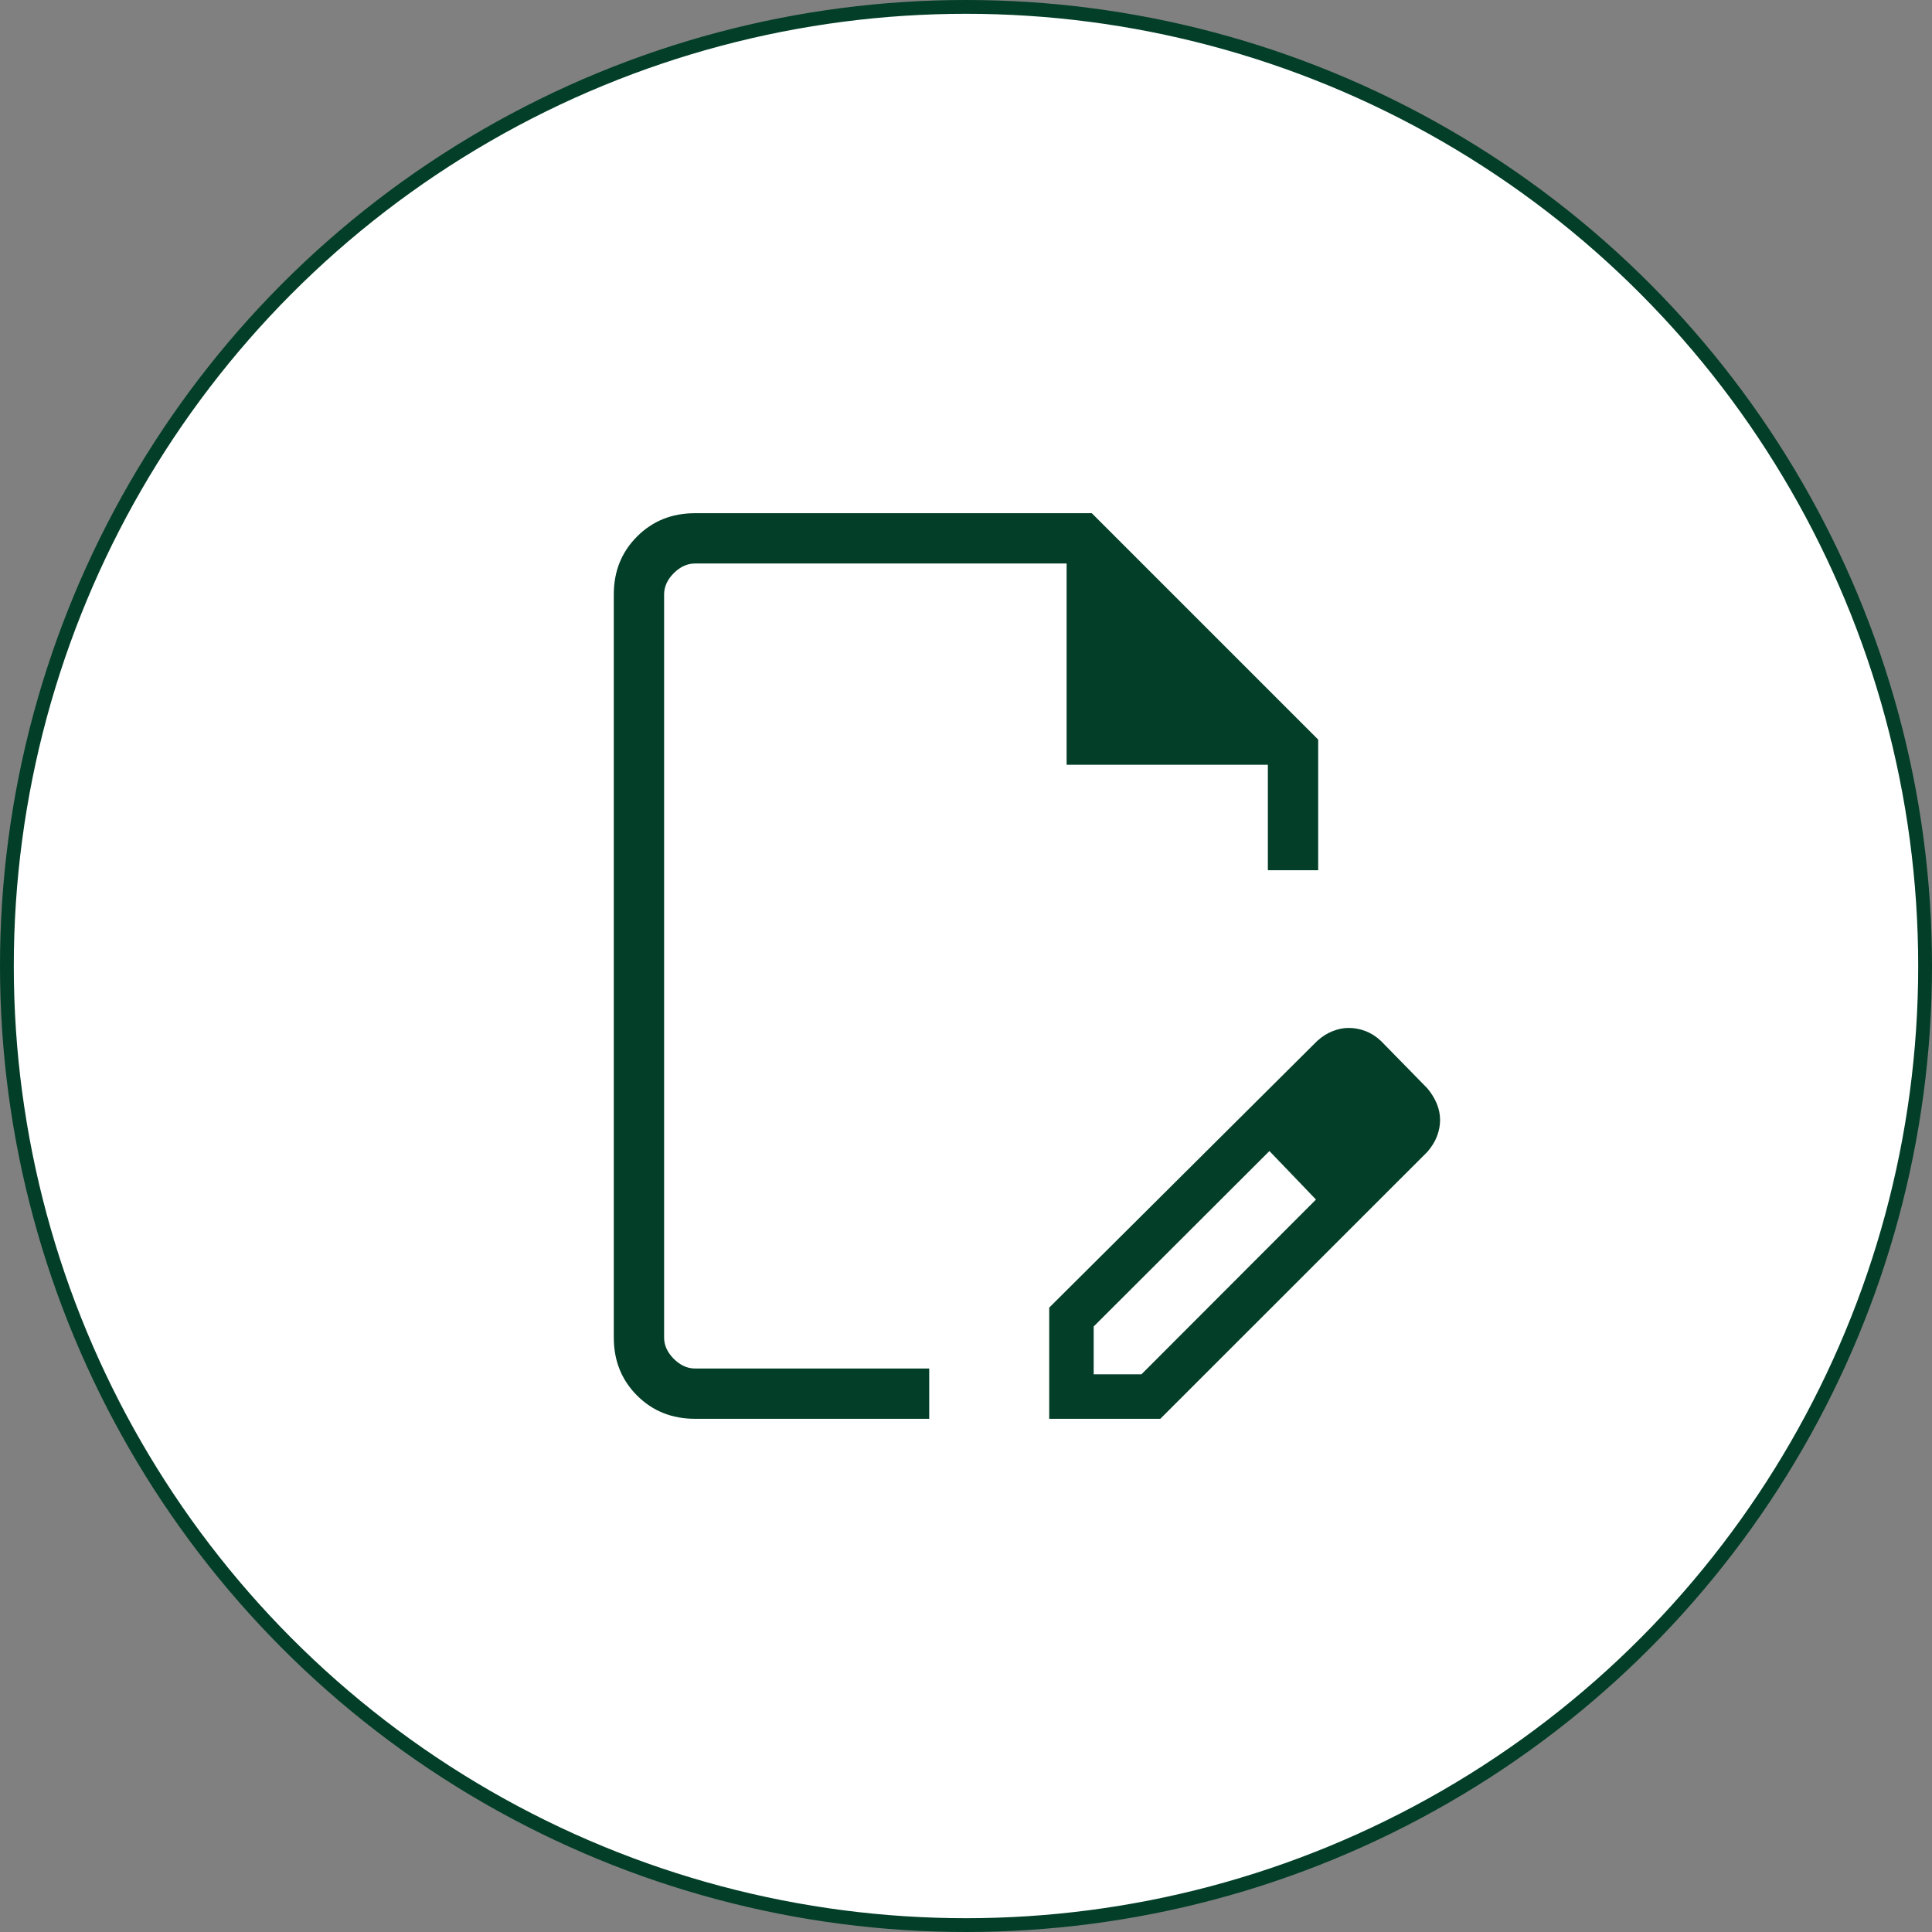
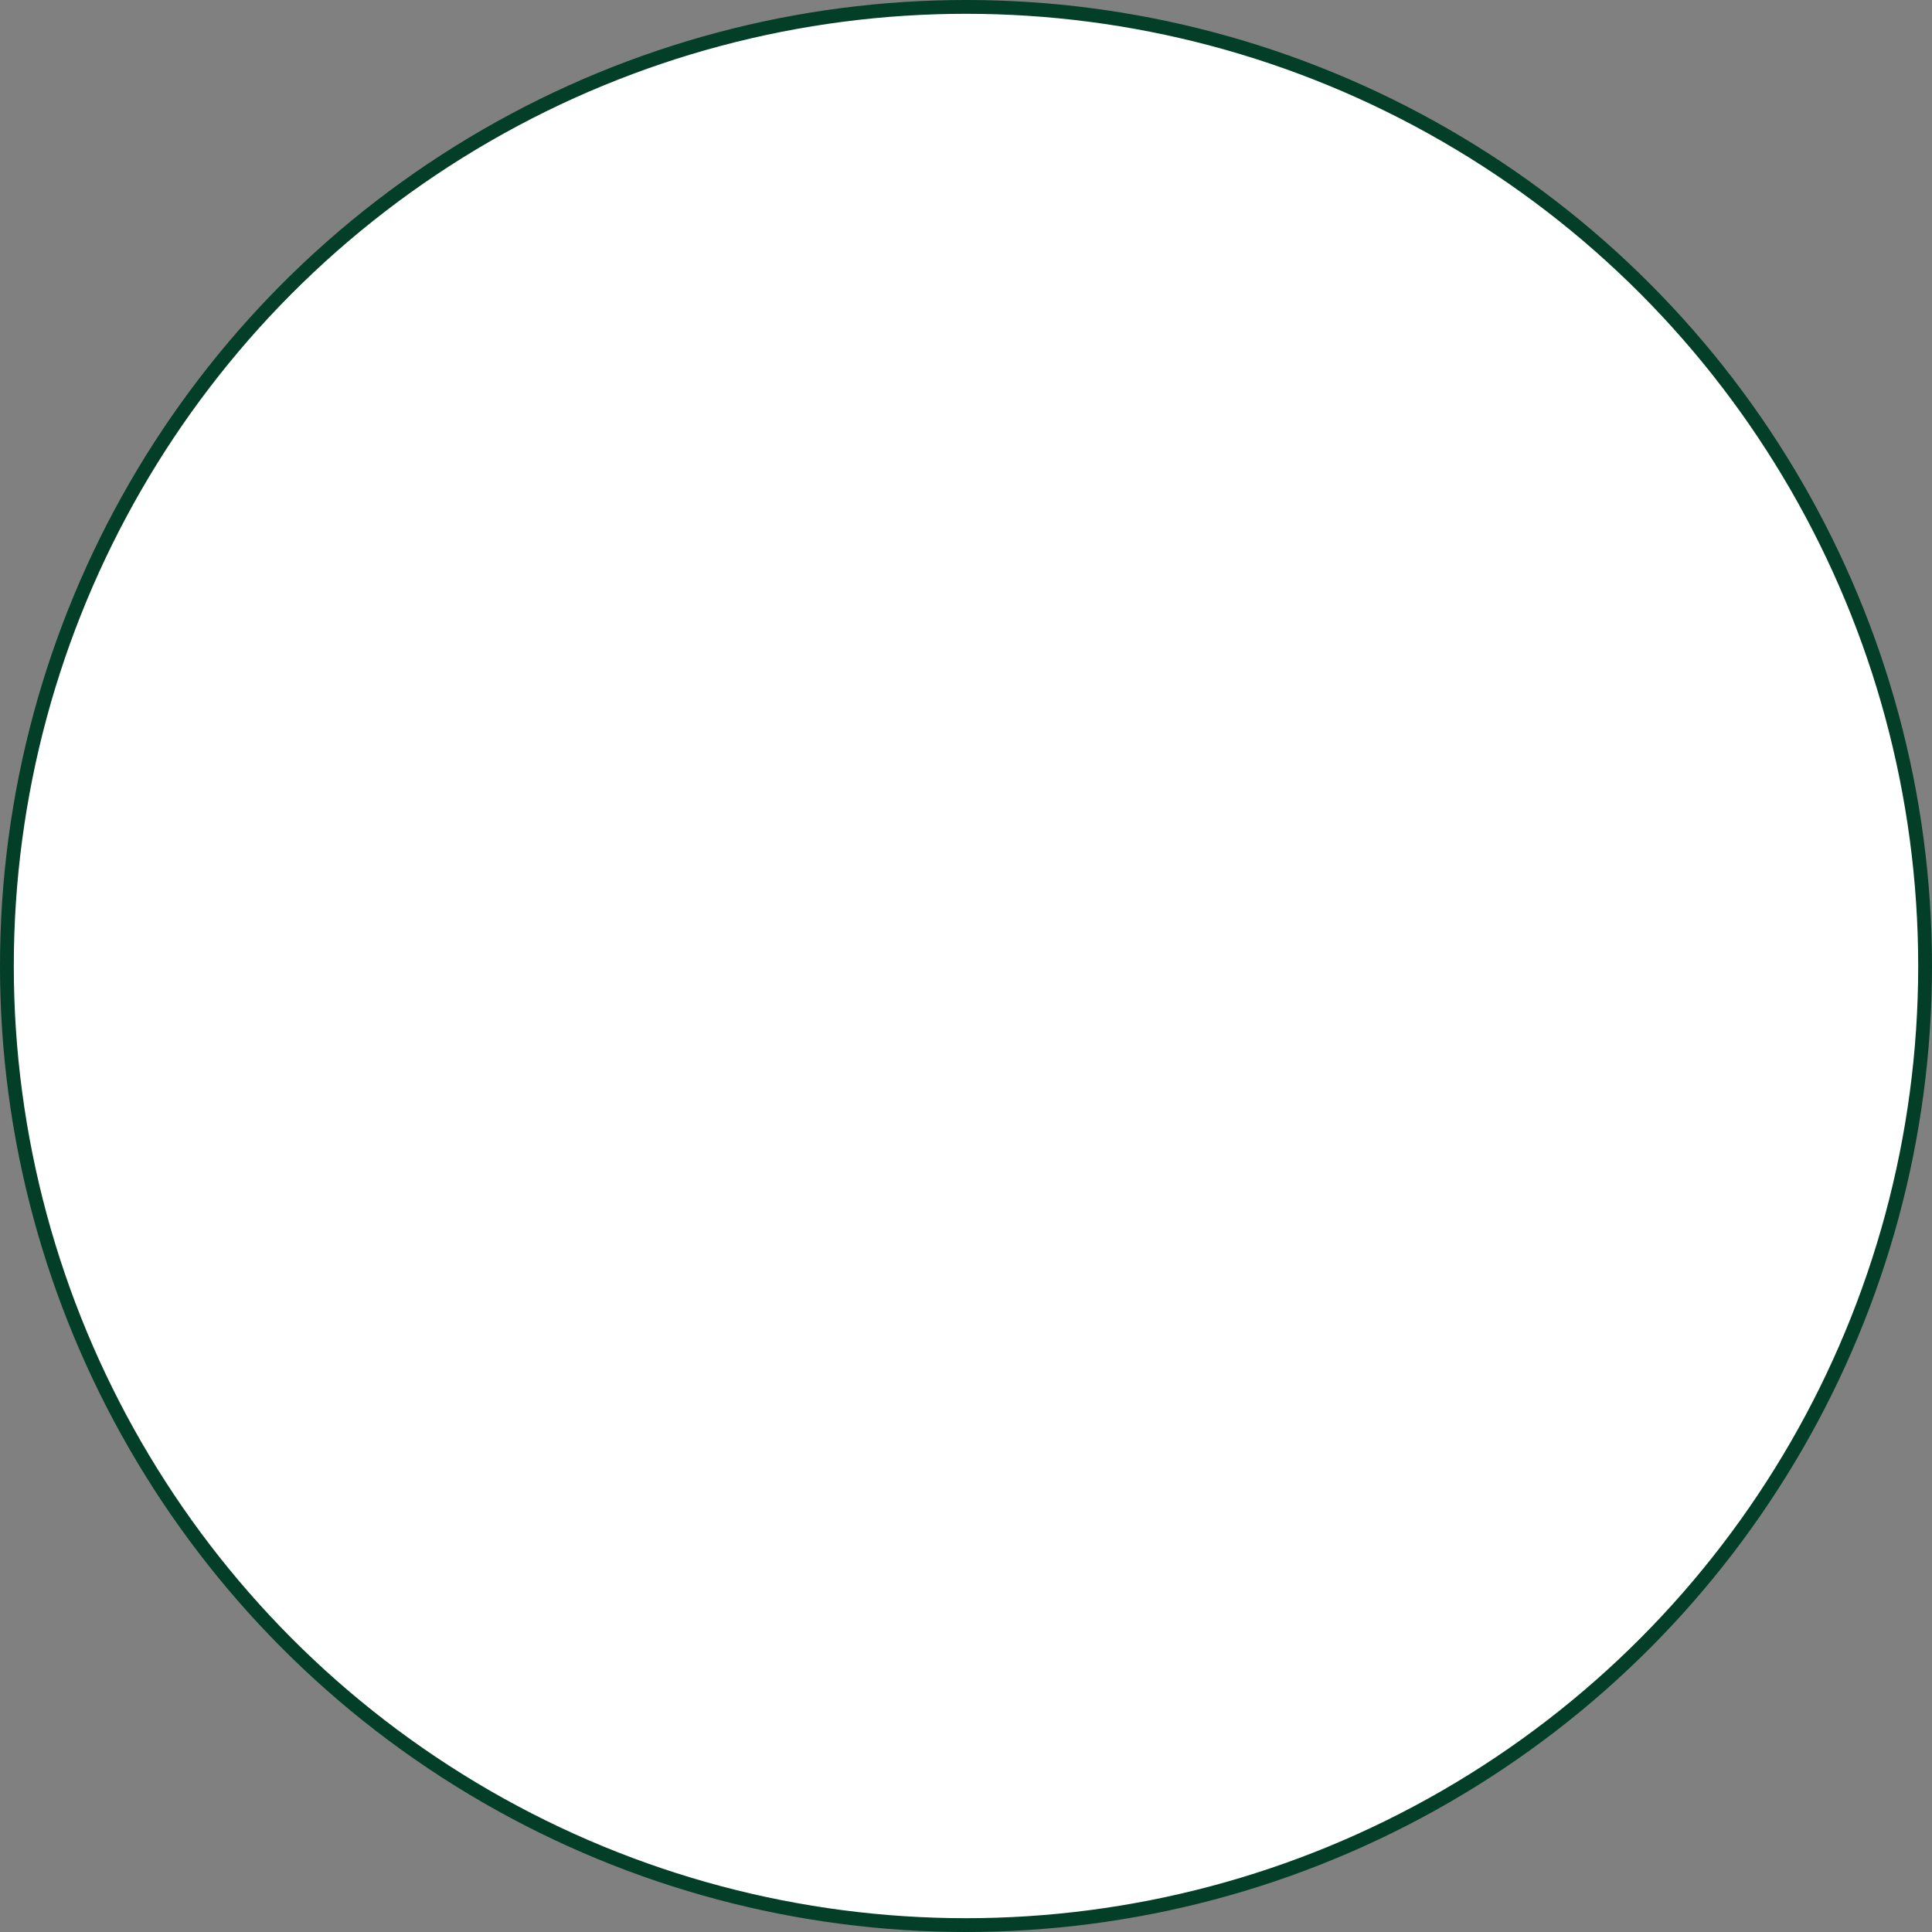
<svg xmlns="http://www.w3.org/2000/svg" width="140" height="140" viewBox="0 0 140 140" fill="none">
  <rect x="0" y="0" width="140" height="140" fill="#808080" stroke="none" />
  <circle cx="70" cy="70" r="69.5" fill="white" stroke="#023E28" />
-   <path d="M76.03 102.812V94.755L95.473 75.407C95.832 75.091 96.203 74.86 96.585 74.714C96.969 74.563 97.352 74.488 97.733 74.488C98.151 74.488 98.562 74.566 98.966 74.721C99.367 74.879 99.732 75.114 100.063 75.425L103.435 78.87C103.734 79.23 103.963 79.603 104.121 79.99C104.276 80.379 104.354 80.767 104.354 81.156C104.354 81.545 104.28 81.936 104.132 82.33C103.981 82.724 103.75 83.101 103.439 83.46L84.08 102.812H76.03ZM79.252 99.586H82.716L95.36 86.924L93.719 85.123L91.987 83.409L79.252 96.122V99.586ZM50.367 102.812C48.69 102.812 47.289 102.251 46.166 101.128C45.041 100.003 44.478 98.602 44.478 96.924V43.075C44.478 41.398 45.041 39.998 46.166 38.876C47.289 37.75 48.69 37.188 50.367 37.188H79.114L95.52 53.594V63.058H91.874V55.417H77.291V40.833H50.367C49.807 40.833 49.293 41.067 48.824 41.533C48.358 42.002 48.124 42.517 48.124 43.075V96.924C48.124 97.484 48.358 97.998 48.824 98.467C49.293 98.933 49.807 99.167 50.367 99.167H67.334V102.812H50.367ZM93.716 85.123L91.987 83.409L95.36 86.924L93.716 85.123Z" fill="#023E28" />
</svg>